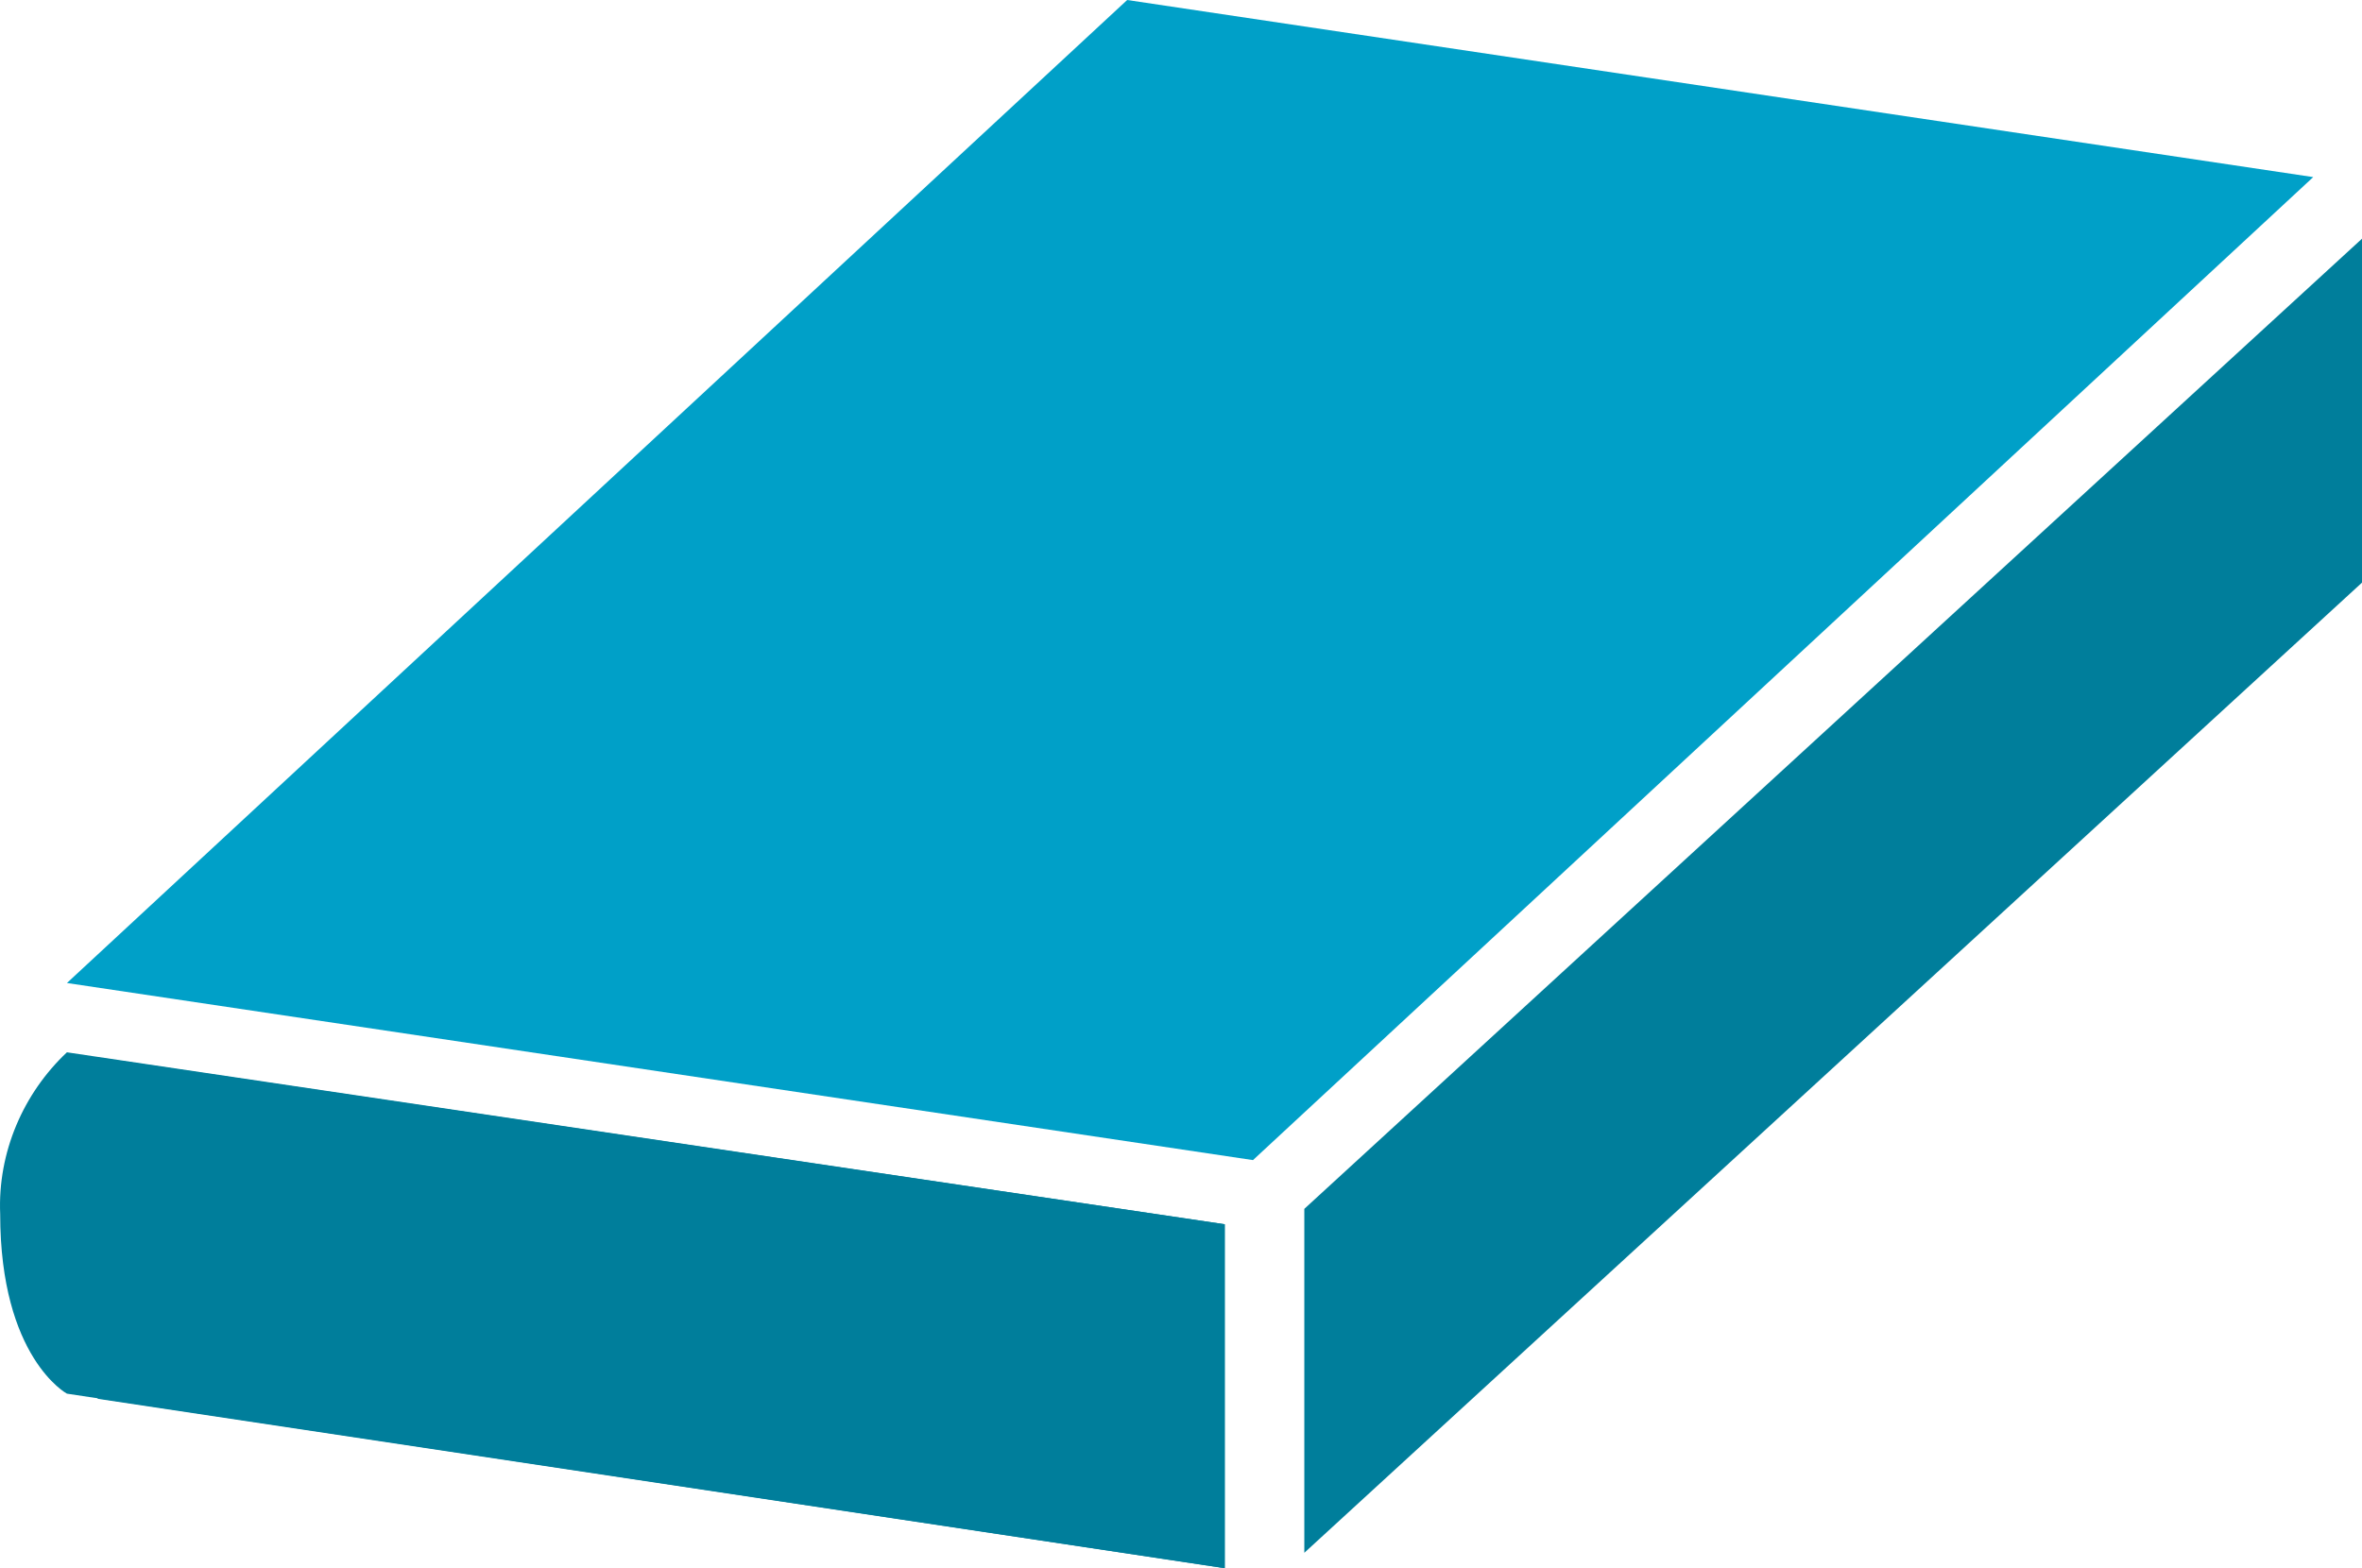
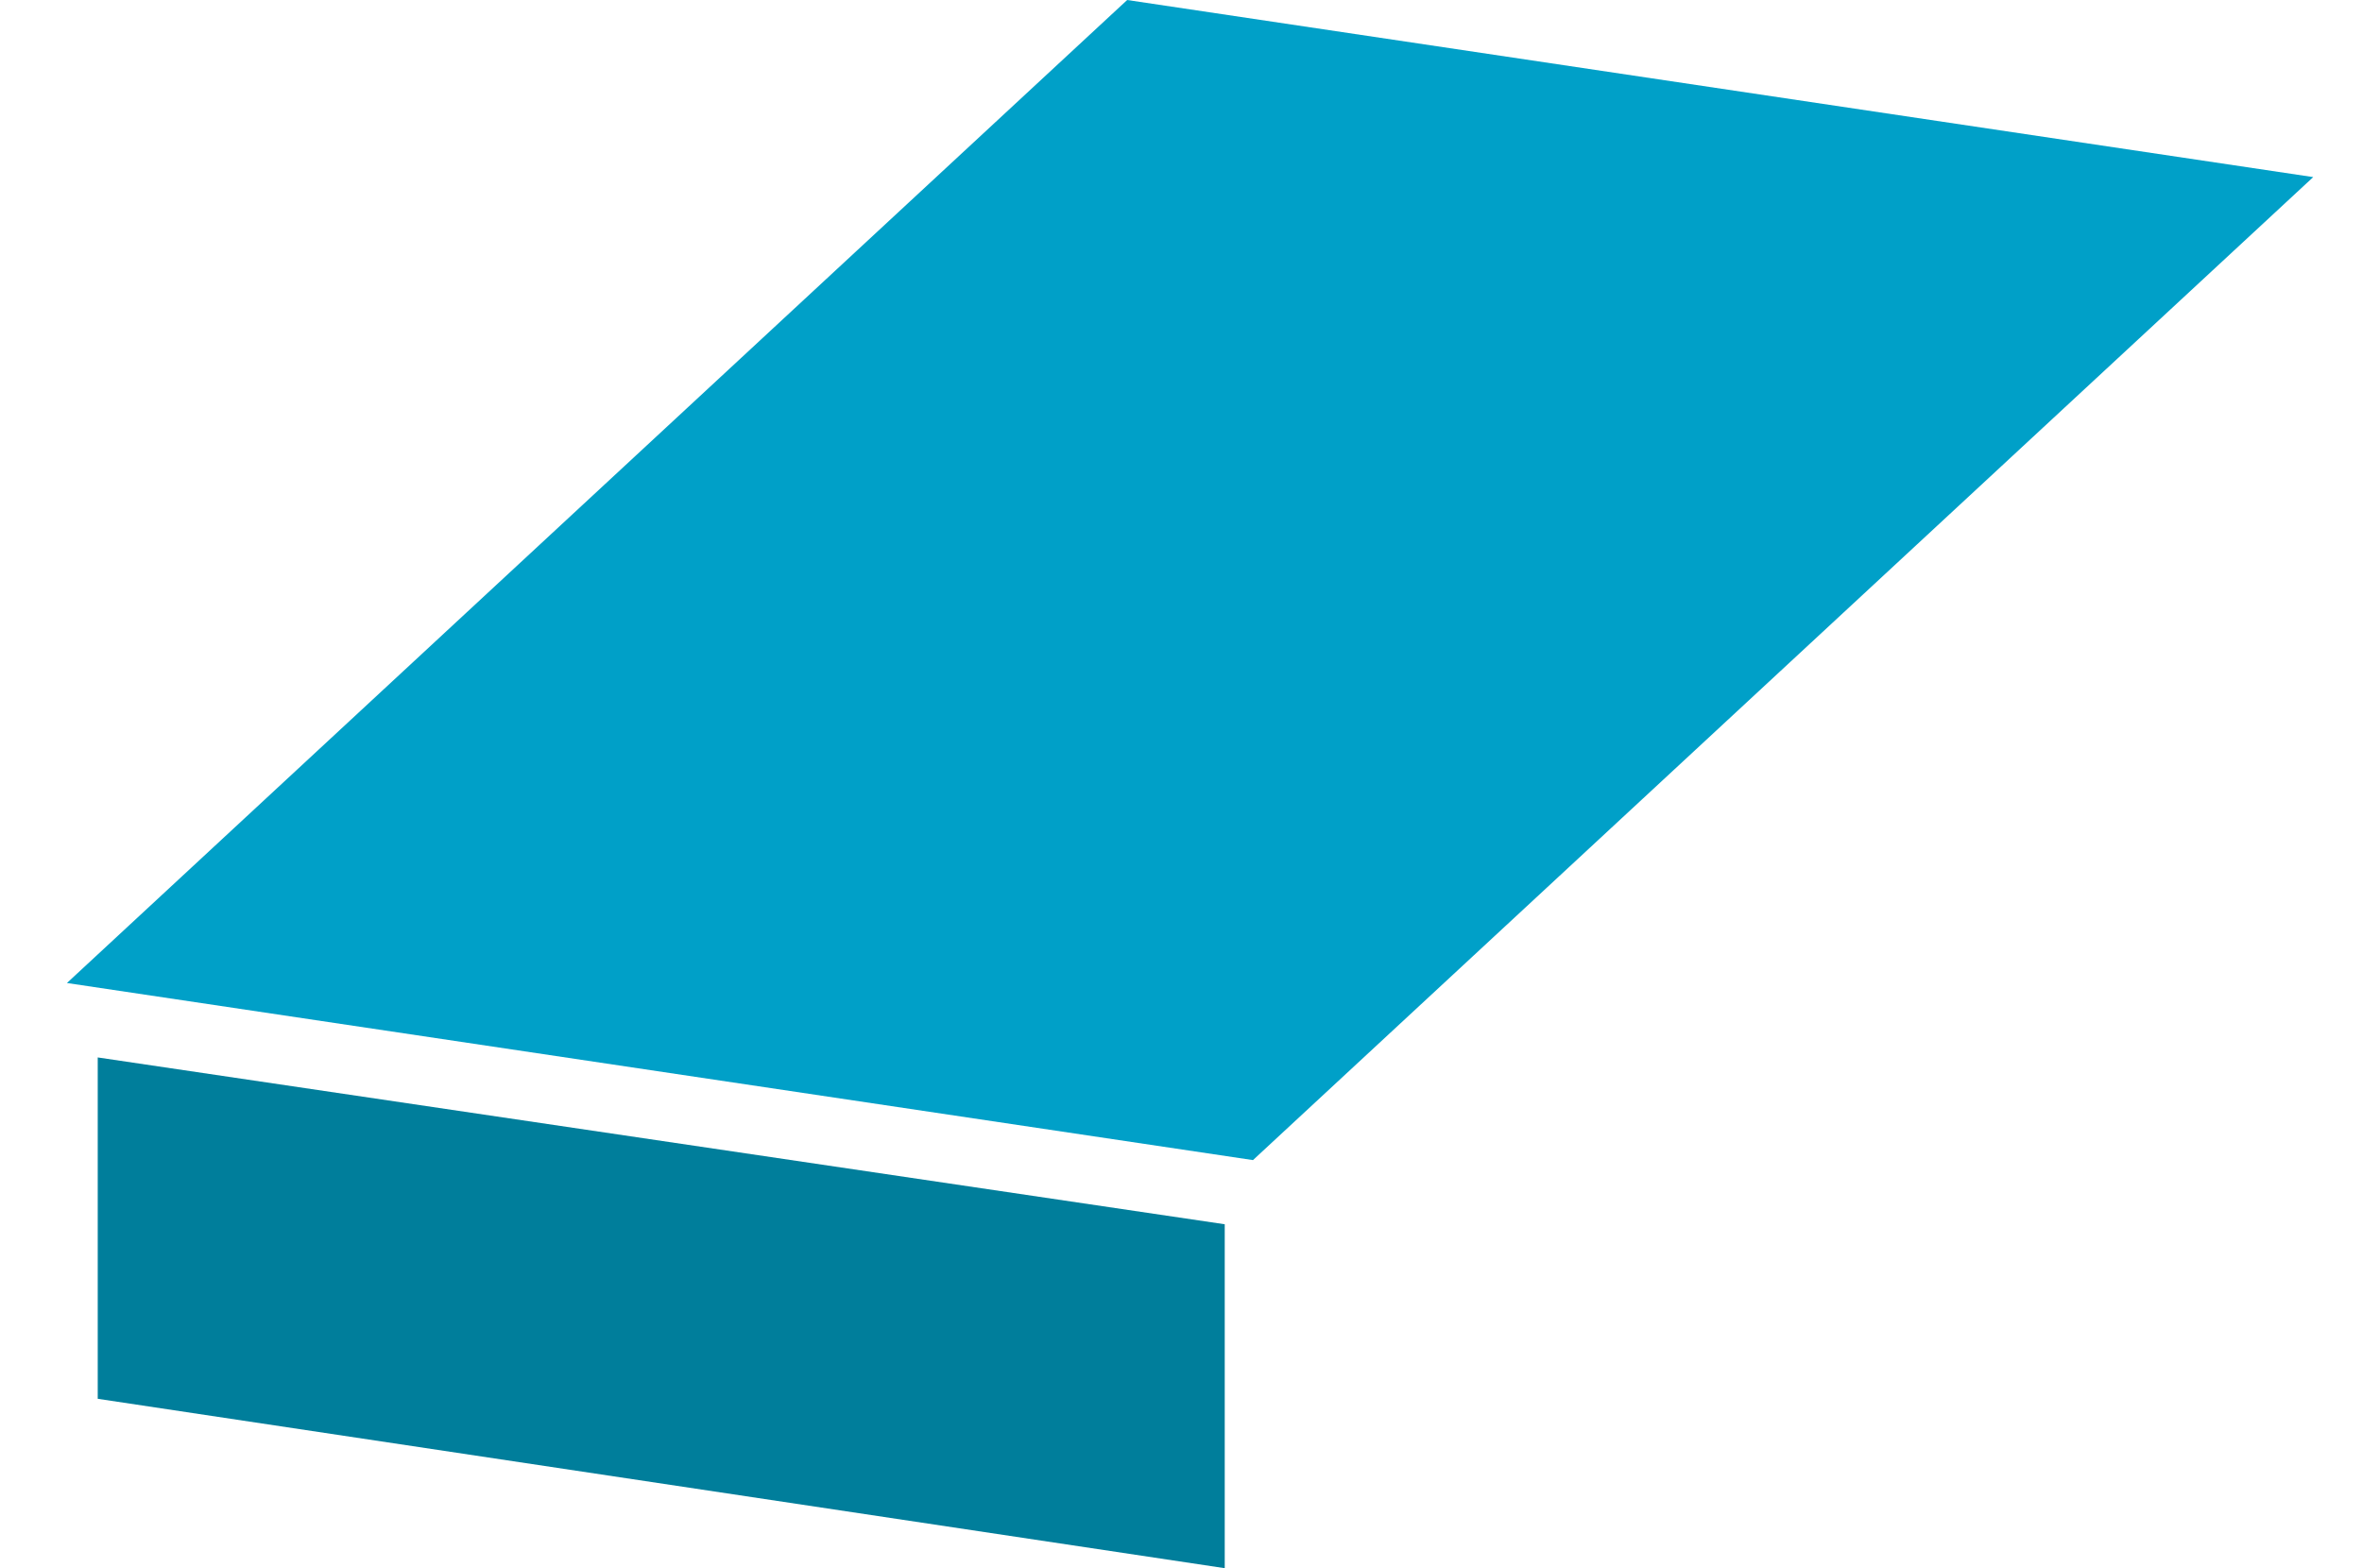
<svg xmlns="http://www.w3.org/2000/svg" id="b" width="92.007" height="61.1" viewBox="0 0 92.007 61.1">
  <defs>
    <style>.f{fill:#00a0c8;}.g{fill:#007e9b;}</style>
  </defs>
  <g id="c">
    <g id="d">
      <g id="e">
        <g>
-           <path class="g" d="m2.607,41C.907,42.6-.093,44.9.007,47.3c0,5.6,2.6,7,2.6,7l45.1,6.8v-13.4L2.607,41Z" />
          <polygon class="f" points="48.807 45.2 2.607 38.3 43.907 0 90.107 6.9 48.807 45.2" />
-           <polygon class="g" points="50.807 47.1 50.807 60.5 92.007 22.7 92.007 9.3 50.807 47.1" />
          <polygon class="g" points="3.807 54.5 47.707 61.1 47.707 47.7 3.807 41.2 3.807 54.5" />
        </g>
      </g>
    </g>
  </g>
</svg>